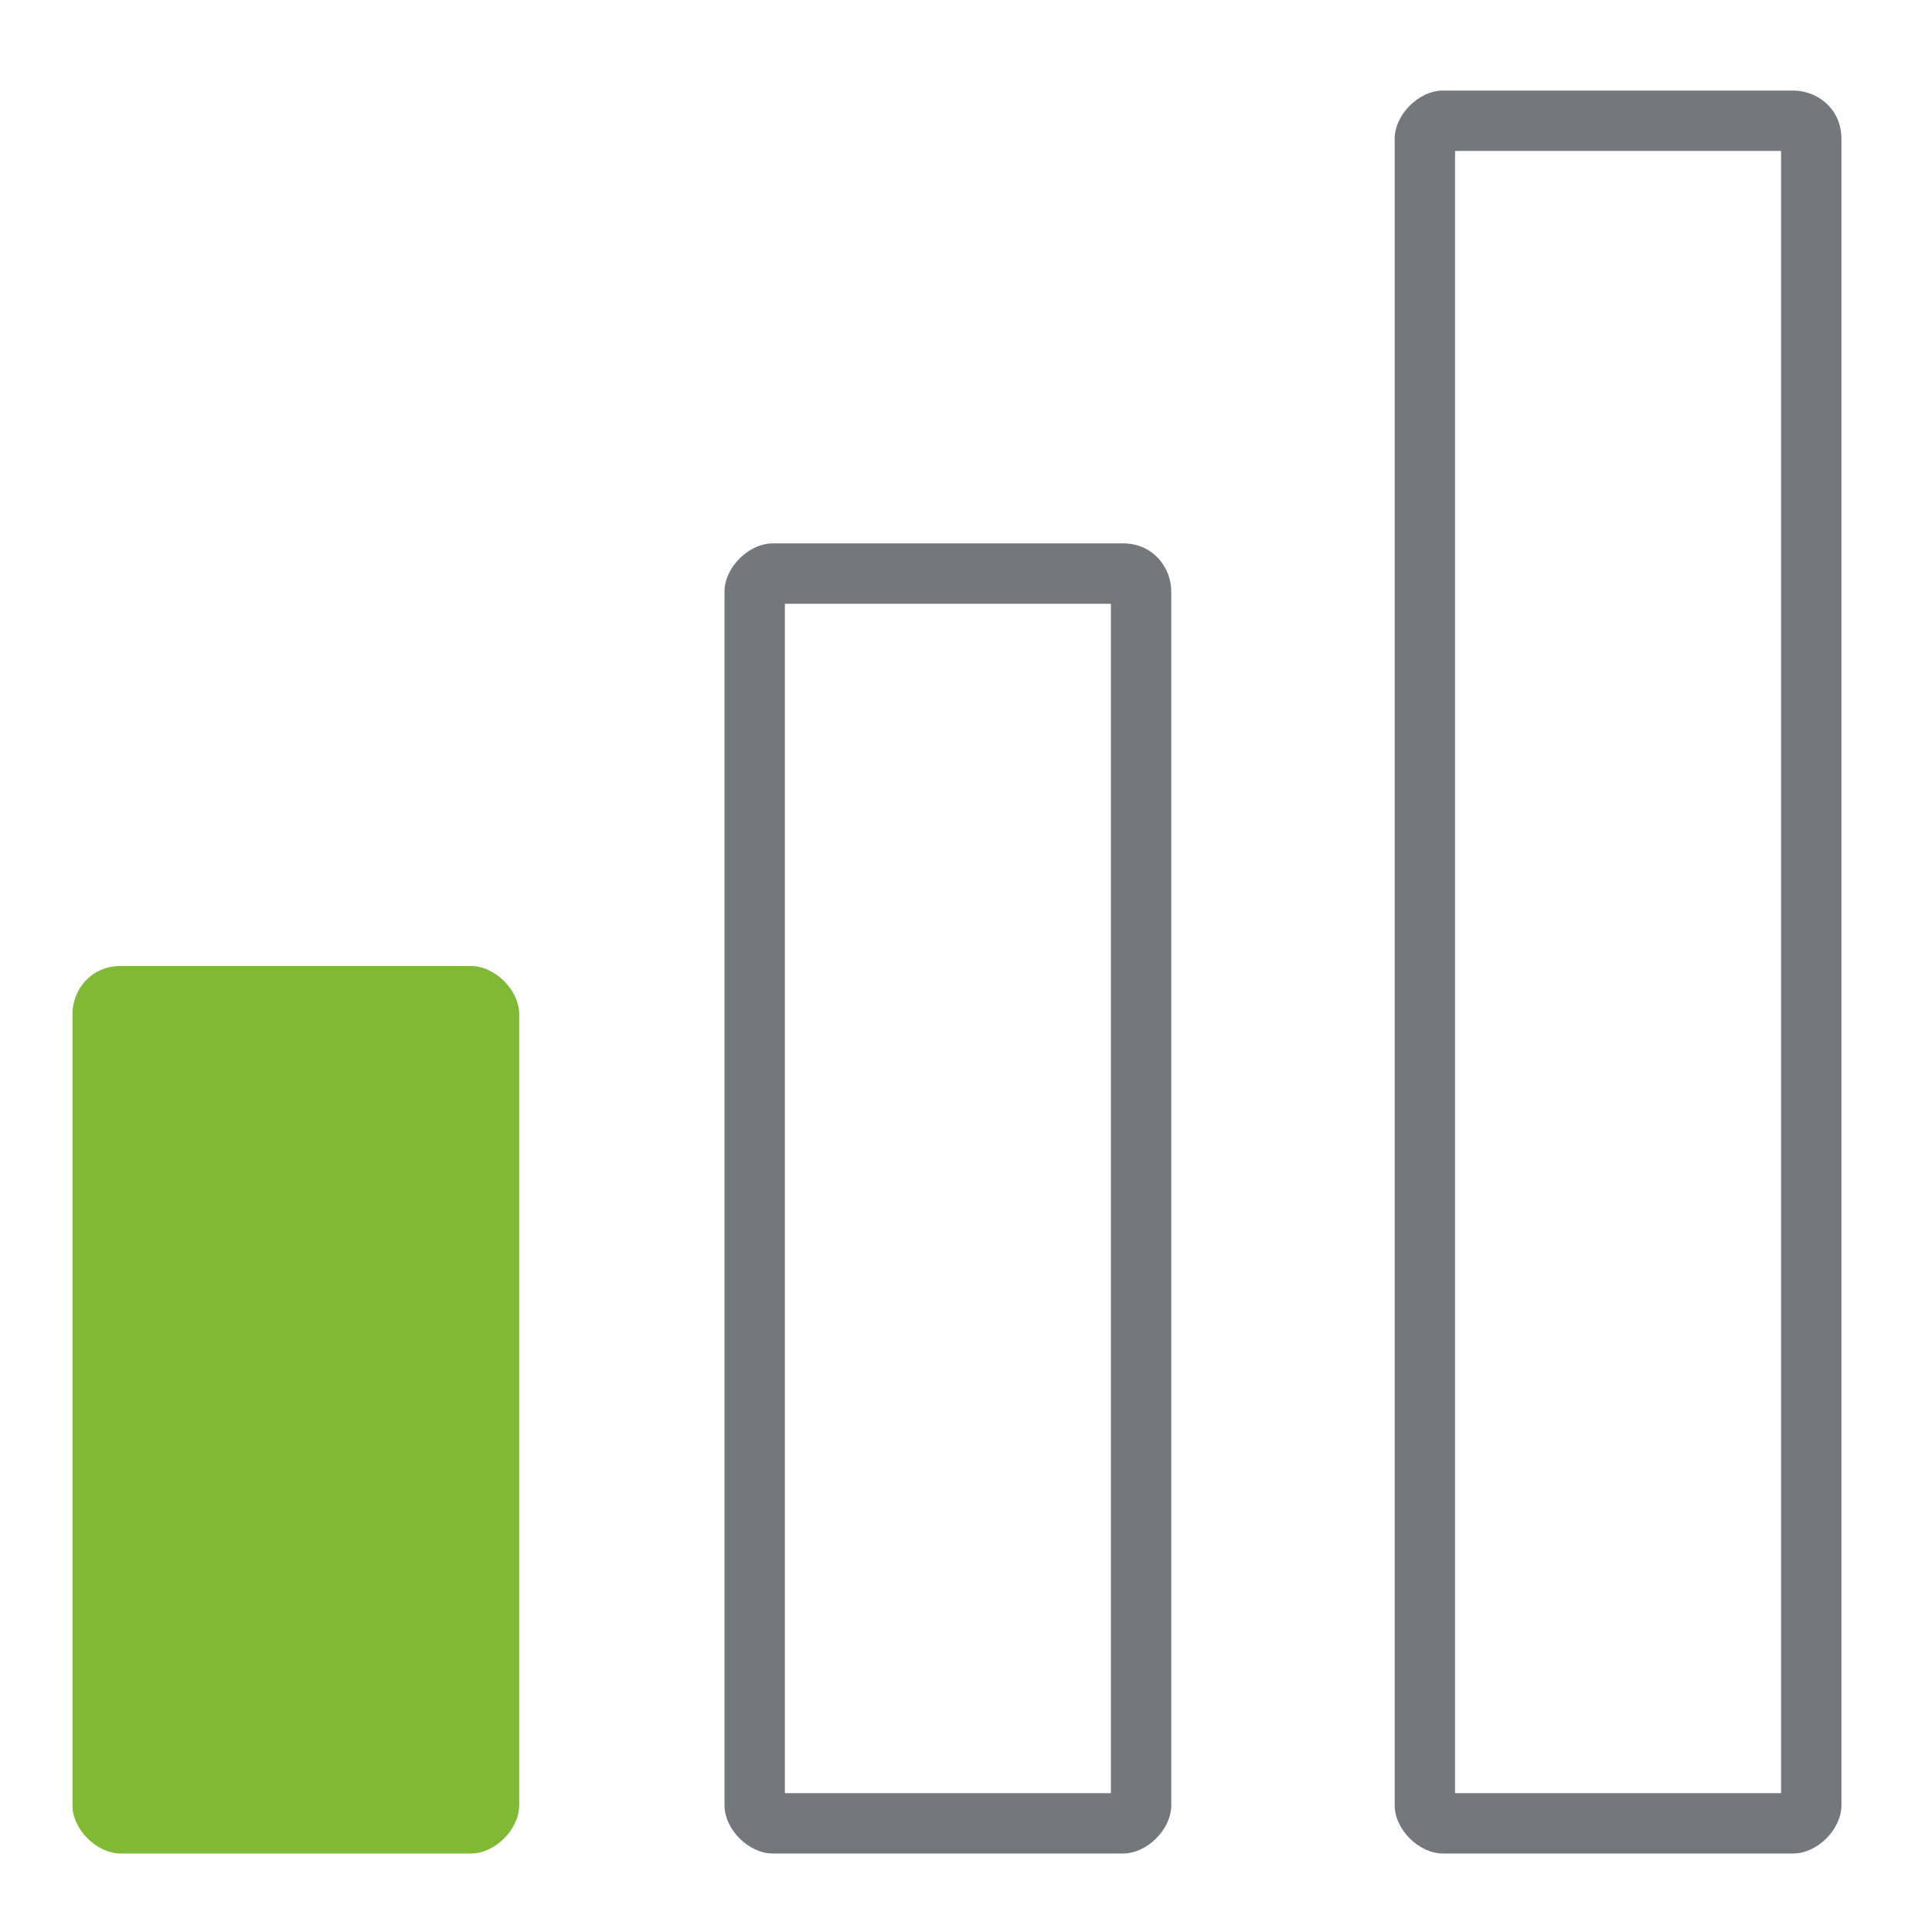
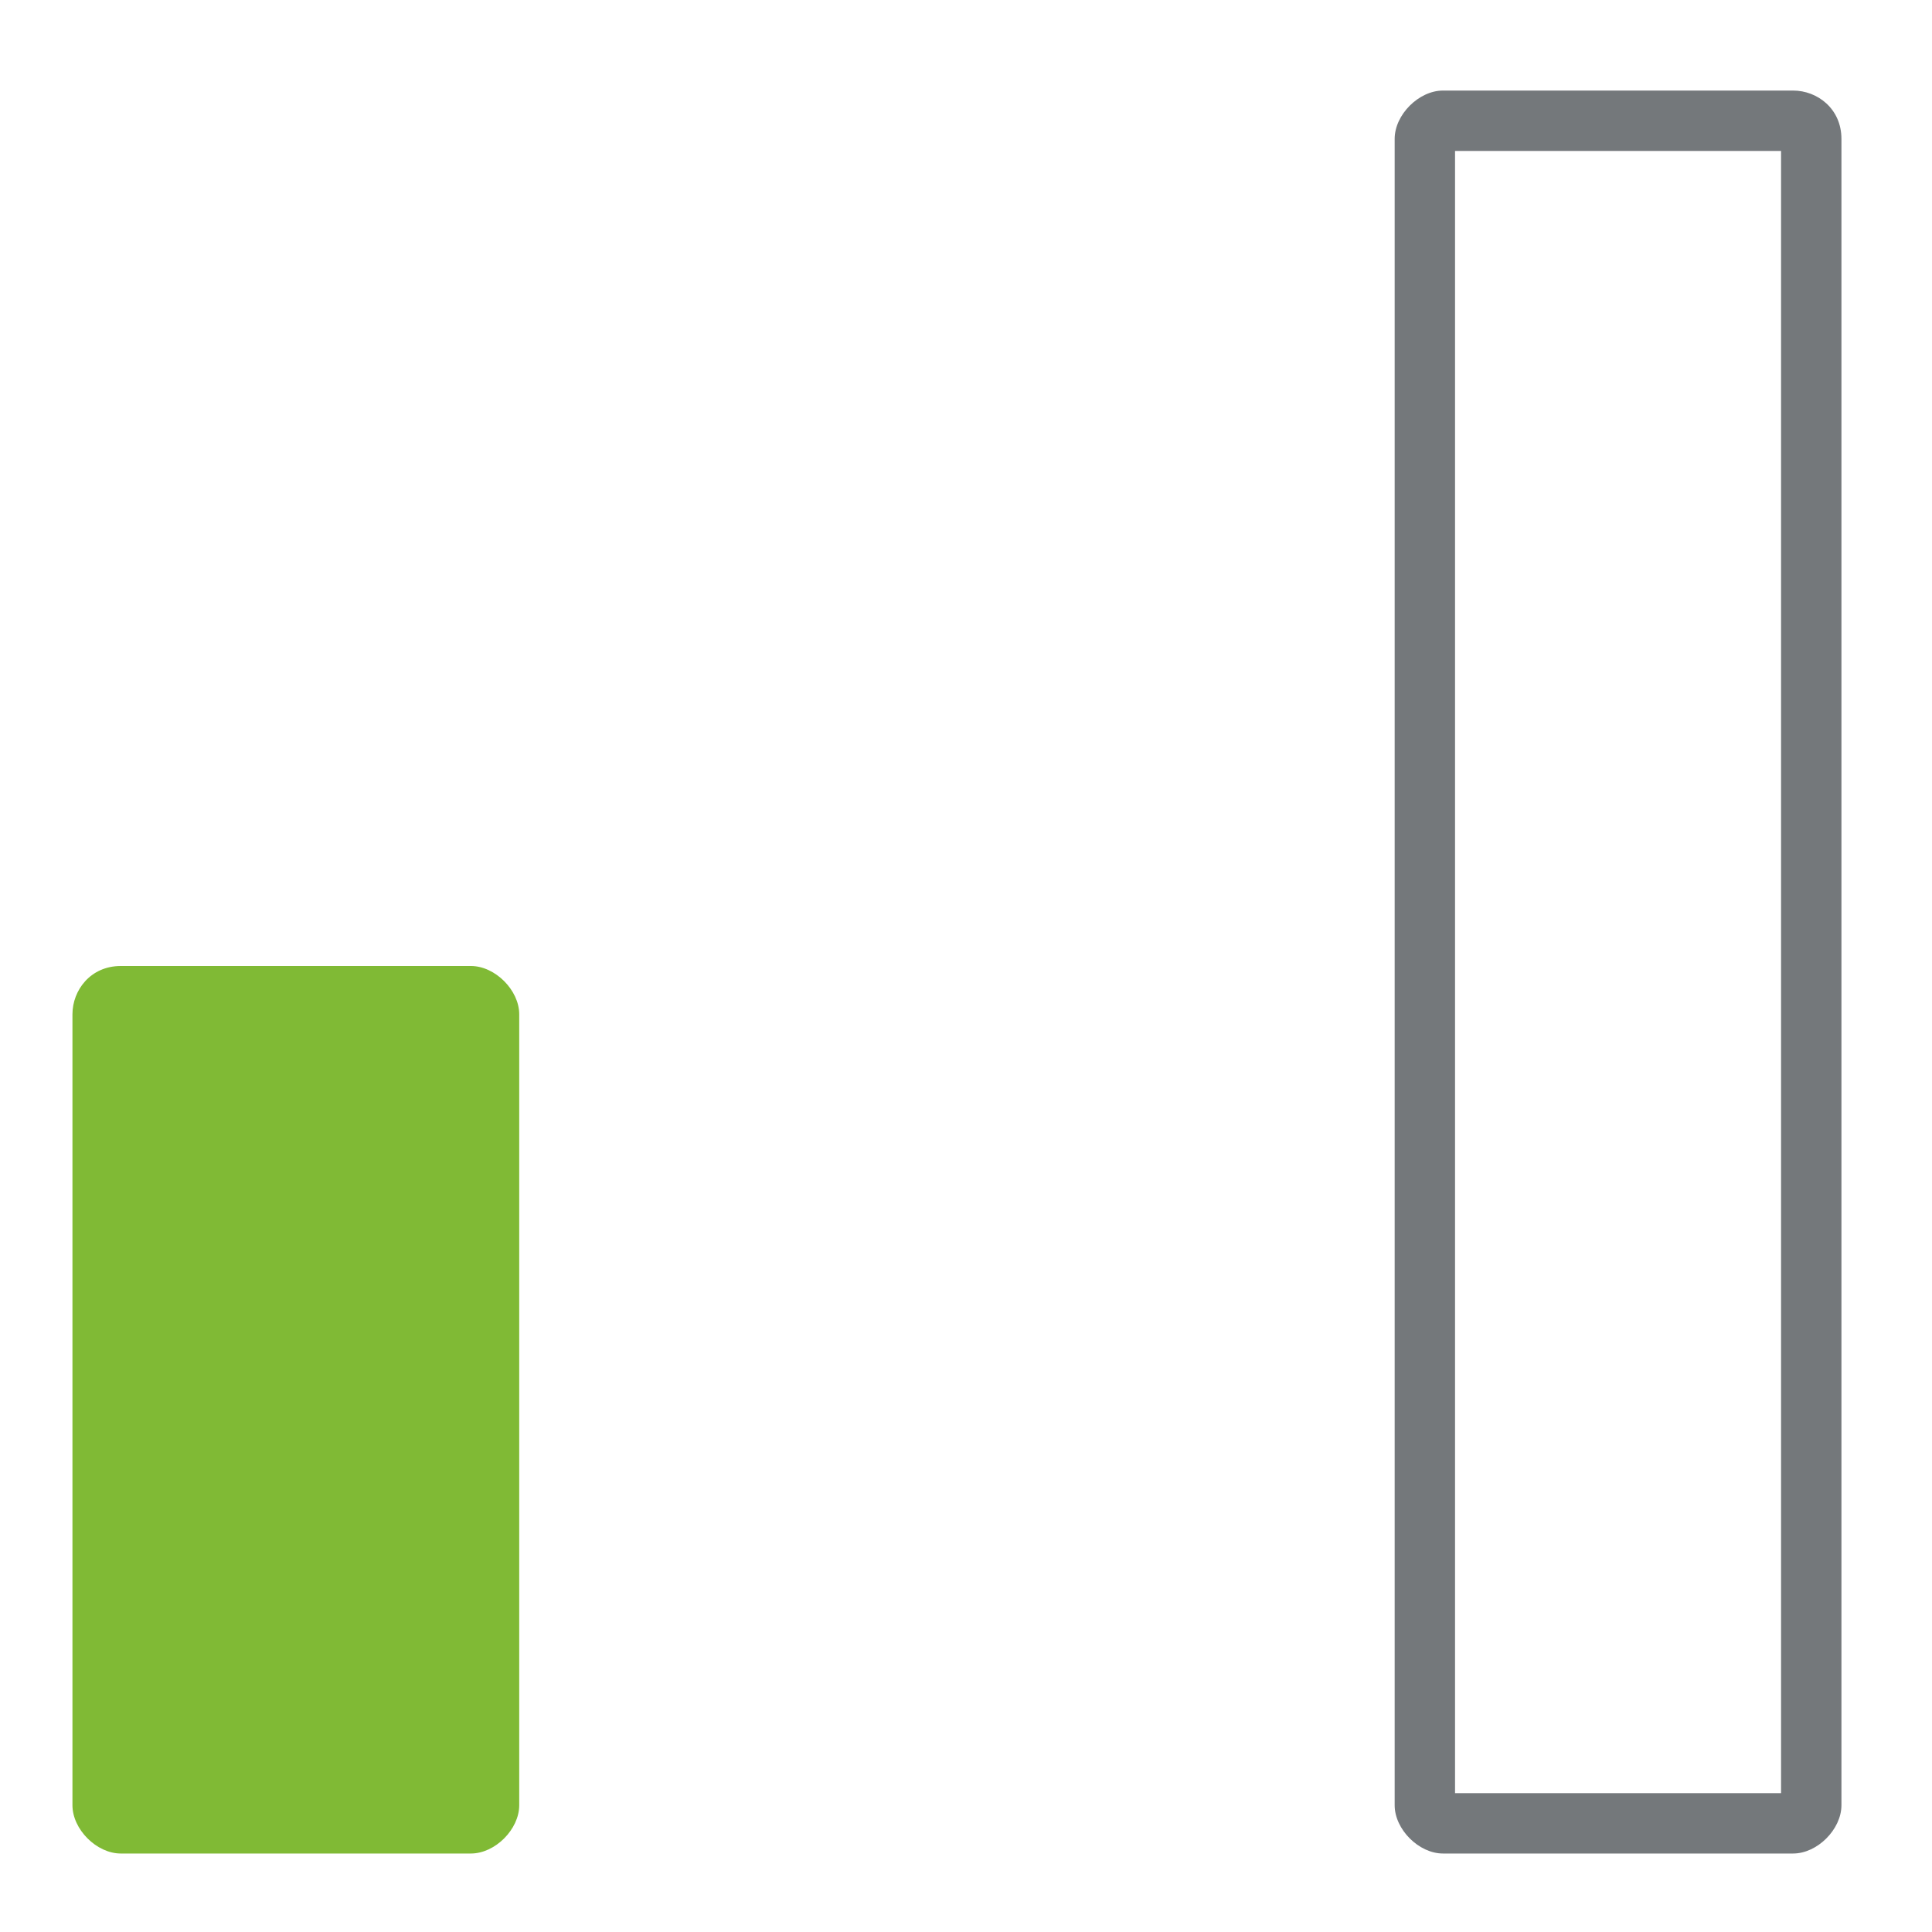
<svg xmlns="http://www.w3.org/2000/svg" version="1.1" id="Ebene_1" x="0px" y="0px" viewBox="0 0 32 32" style="enable-background:new 0 0 32 32;" xml:space="preserve">
  <style type="text/css">
	.st0{fill:#80BA35;}
	.st1{display:none;}
	.st2{fill:#74787B;}
</style>
  <path class="st0" d="M8.6,16.8v13.1c0,0.4-0.4,0.8-0.8,0.8H2c-0.4,0-0.8-0.4-0.8-0.8V16.8C1.2,16.4,1.5,16,2,16h5.8  C8.2,16,8.6,16.4,8.6,16.8z" />
  <g id="Hintergrund_1_">
</g>
  <g id="Ebene_3" class="st1">
</g>
-   <path class="st2" d="M18.4,10v19.7H13V10H18.4 M18.6,9h-5.8C12.4,9,12,9.4,12,9.8v20.1c0,0.4,0.4,0.8,0.8,0.8h5.8  c0.4,0,0.8-0.4,0.8-0.8V9.8C19.4,9.4,19.1,9,18.6,9L18.6,9z" />
  <path class="st2" d="M29.5,2.5v27.2h-5.4V2.5H29.5 M29.7,1.5h-5.8c-0.4,0-0.8,0.4-0.8,0.8v27.6c0,0.4,0.4,0.8,0.8,0.8h5.8  c0.4,0,0.8-0.4,0.8-0.8V2.3C30.5,1.8,30.1,1.5,29.7,1.5L29.7,1.5z" />
  <g id="Ebene_2_00000061432606511193678850000004661534703034403204_" class="st1">
</g>
</svg>